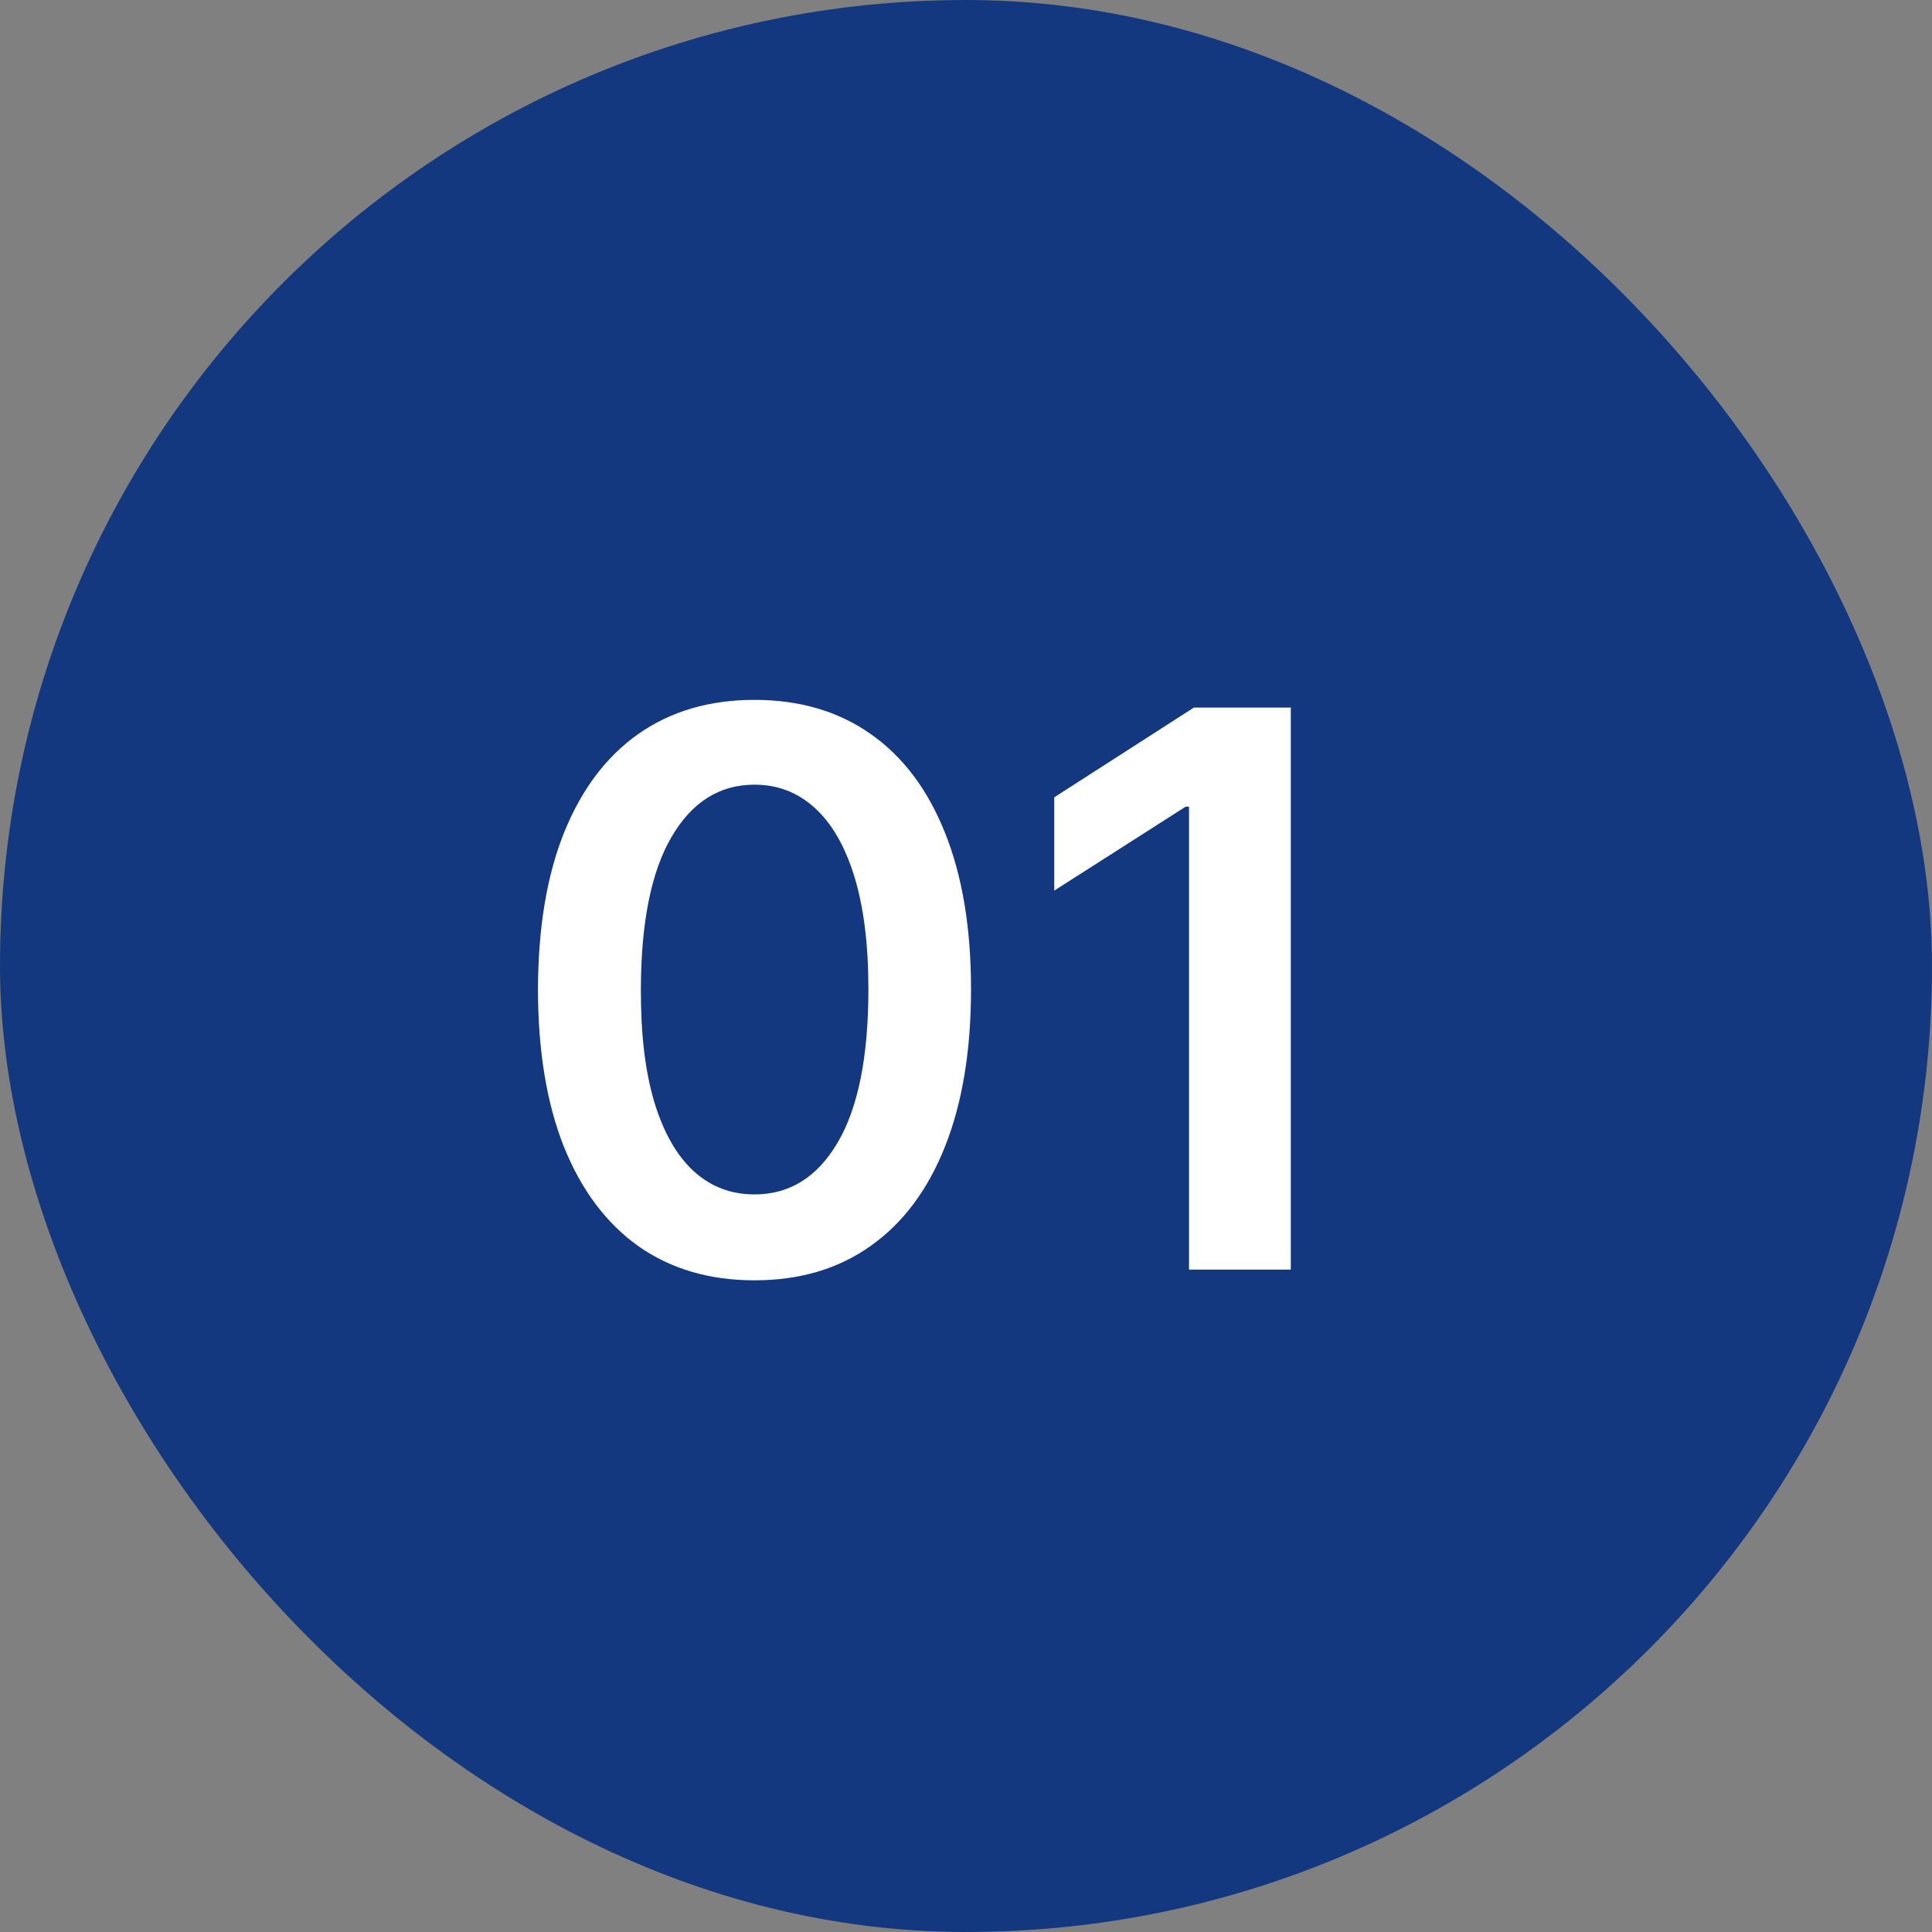
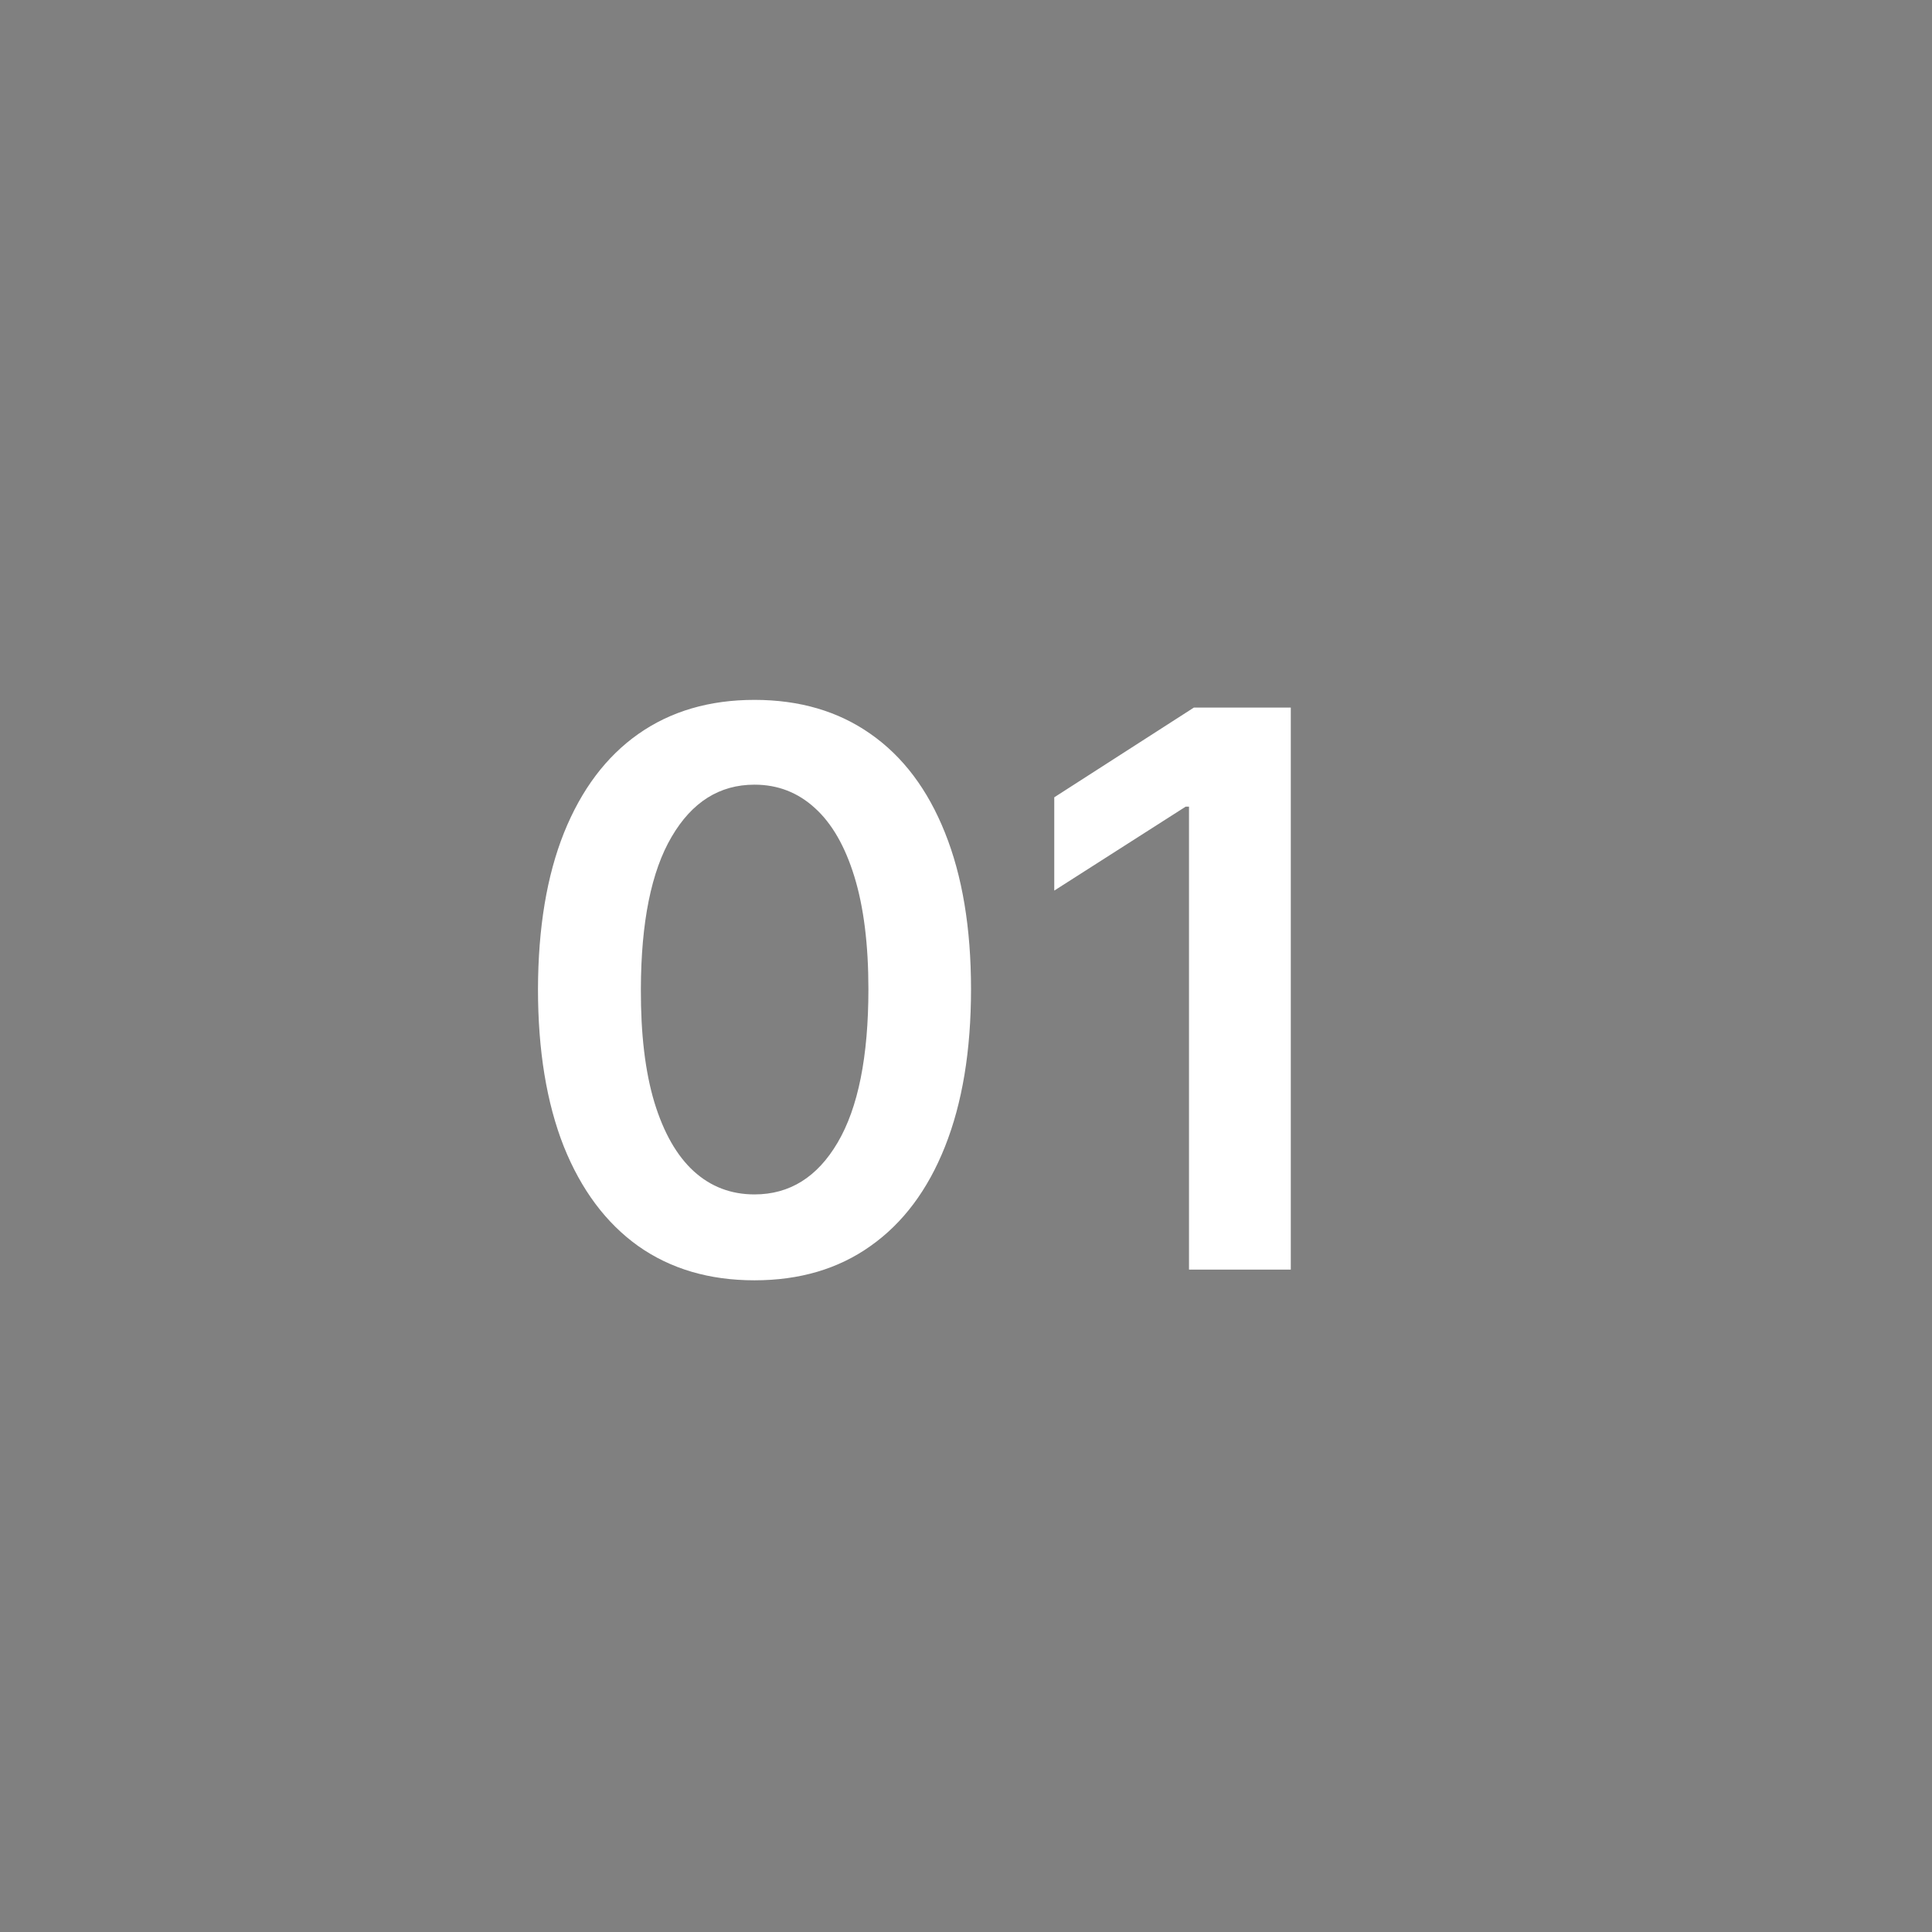
<svg xmlns="http://www.w3.org/2000/svg" width="35" height="35" viewBox="0 0 35 35" fill="none">
  <rect x="0" y="0" width="35" height="35" fill="#808080" stroke="none" />
-   <rect width="35" height="35" rx="17.5" fill="#14387F" />
  <path d="M13.668 23.194C12.85 23.194 12.147 22.987 11.56 22.572C10.977 22.155 10.528 21.553 10.213 20.768C9.902 19.979 9.746 19.029 9.746 17.919C9.749 16.809 9.906 15.864 10.218 15.085C10.533 14.303 10.982 13.706 11.565 13.296C12.152 12.884 12.853 12.679 13.668 12.679C14.484 12.679 15.185 12.884 15.771 13.296C16.358 13.706 16.807 14.303 17.119 15.085C17.433 15.867 17.591 16.812 17.591 17.919C17.591 19.033 17.433 19.984 17.119 20.773C16.807 21.558 16.358 22.158 15.771 22.572C15.188 22.987 14.487 23.194 13.668 23.194ZM13.668 21.638C14.305 21.638 14.807 21.325 15.175 20.698C15.546 20.068 15.732 19.142 15.732 17.919C15.732 17.11 15.647 16.431 15.478 15.881C15.309 15.331 15.07 14.916 14.762 14.638C14.454 14.356 14.089 14.215 13.668 14.215C13.035 14.215 12.535 14.53 12.167 15.16C11.799 15.786 11.613 16.706 11.61 17.919C11.607 18.731 11.688 19.414 11.854 19.967C12.023 20.521 12.261 20.938 12.57 21.22C12.878 21.499 13.244 21.638 13.668 21.638ZM23.384 12.818V23H21.54V14.613H21.48L19.099 16.134V14.444L21.629 12.818H23.384Z" fill="white" />
</svg>